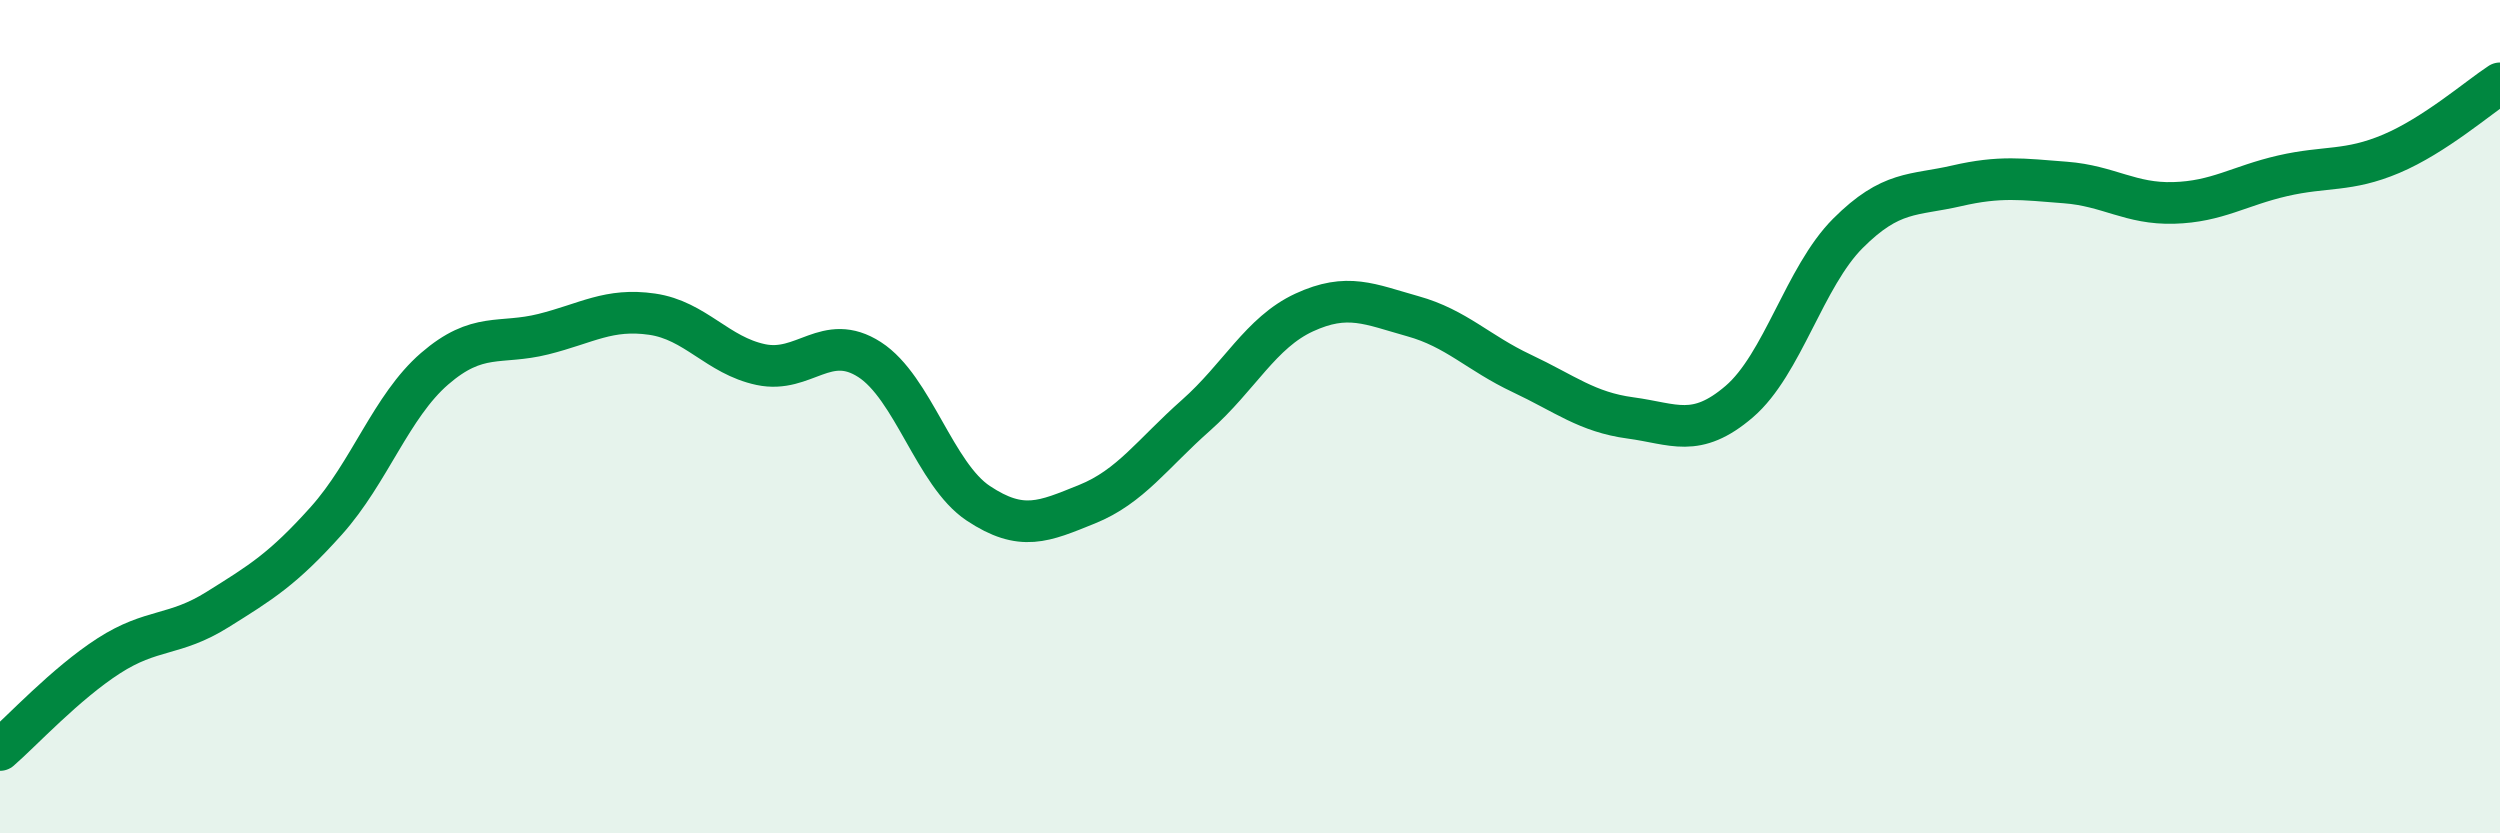
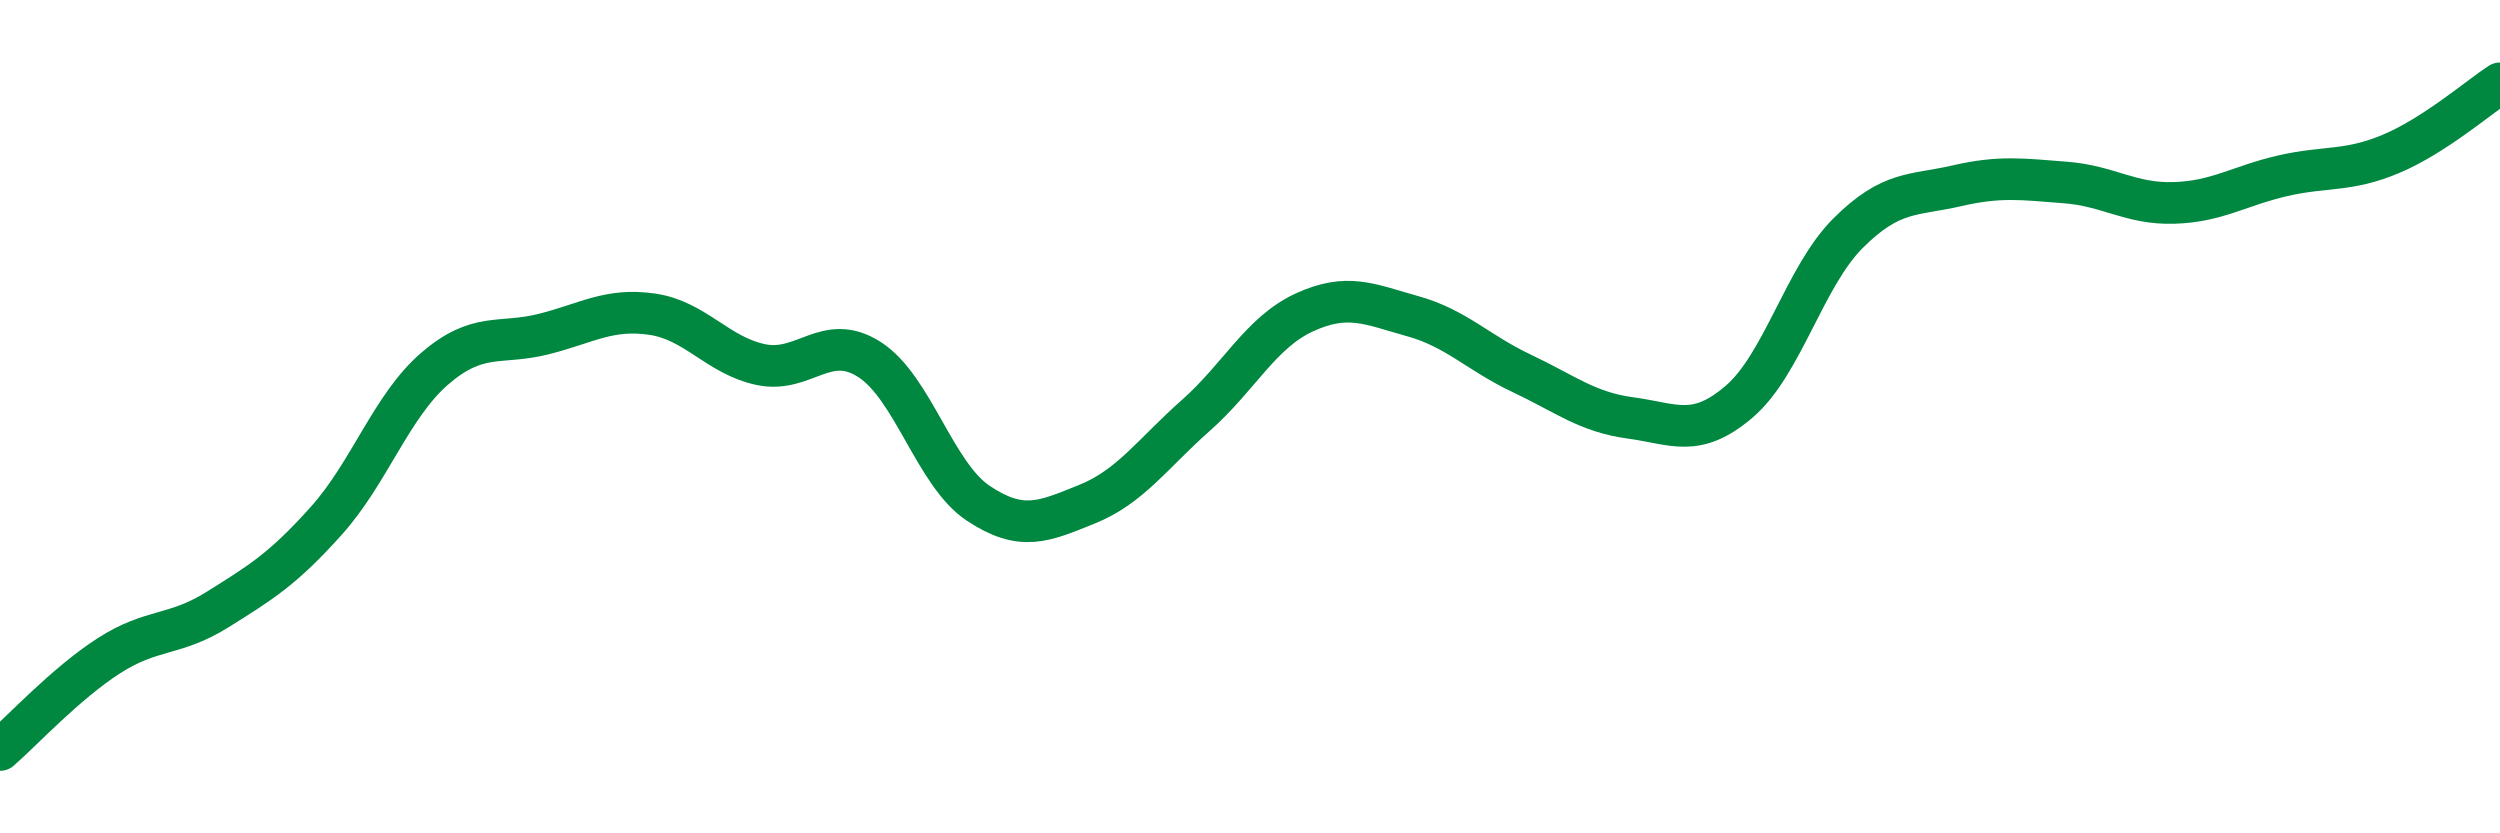
<svg xmlns="http://www.w3.org/2000/svg" width="60" height="20" viewBox="0 0 60 20">
-   <path d="M 0,18 C 0.52,17.55 1.57,16.41 2.61,15.74 C 3.65,15.07 4.18,15.28 5.22,14.63 C 6.26,13.98 6.79,13.66 7.83,12.5 C 8.87,11.34 9.39,9.75 10.43,8.85 C 11.47,7.95 12,8.28 13.04,8.02 C 14.08,7.76 14.61,7.39 15.65,7.54 C 16.69,7.69 17.22,8.53 18.26,8.75 C 19.3,8.97 19.83,7.96 20.87,8.63 C 21.91,9.3 22.44,11.39 23.48,12.08 C 24.52,12.77 25.05,12.52 26.09,12.1 C 27.13,11.68 27.66,10.89 28.7,9.97 C 29.74,9.05 30.26,7.98 31.3,7.5 C 32.34,7.02 32.87,7.3 33.91,7.59 C 34.95,7.88 35.48,8.47 36.52,8.96 C 37.56,9.45 38.09,9.89 39.13,10.03 C 40.17,10.17 40.7,10.53 41.74,9.64 C 42.78,8.75 43.31,6.64 44.35,5.6 C 45.39,4.56 45.92,4.7 46.96,4.46 C 48,4.22 48.53,4.3 49.57,4.38 C 50.61,4.46 51.13,4.9 52.17,4.87 C 53.21,4.84 53.74,4.46 54.78,4.22 C 55.82,3.98 56.35,4.13 57.39,3.69 C 58.43,3.25 59.48,2.34 60,2L60 20L0 20Z" fill="#008740" opacity="0.1" stroke-linecap="round" stroke-linejoin="round" />
  <path d="M 0,18 C 0.52,17.55 1.57,16.41 2.61,15.74 C 3.65,15.07 4.18,15.28 5.22,14.63 C 6.26,13.98 6.79,13.66 7.83,12.5 C 8.87,11.34 9.39,9.75 10.43,8.85 C 11.47,7.95 12,8.28 13.04,8.02 C 14.08,7.76 14.61,7.39 15.65,7.54 C 16.69,7.69 17.22,8.53 18.26,8.75 C 19.3,8.97 19.83,7.96 20.87,8.63 C 21.91,9.3 22.44,11.39 23.48,12.08 C 24.52,12.77 25.05,12.52 26.09,12.1 C 27.13,11.68 27.66,10.89 28.7,9.97 C 29.74,9.05 30.26,7.98 31.3,7.5 C 32.34,7.02 32.87,7.3 33.91,7.59 C 34.95,7.88 35.48,8.47 36.52,8.96 C 37.56,9.45 38.09,9.89 39.13,10.03 C 40.17,10.17 40.7,10.53 41.74,9.64 C 42.78,8.75 43.31,6.64 44.35,5.6 C 45.39,4.56 45.92,4.7 46.96,4.46 C 48,4.22 48.53,4.3 49.57,4.38 C 50.61,4.46 51.13,4.9 52.17,4.87 C 53.21,4.84 53.74,4.46 54.78,4.22 C 55.82,3.98 56.35,4.13 57.39,3.69 C 58.43,3.25 59.48,2.34 60,2" stroke="#008740" stroke-width="1" fill="none" stroke-linecap="round" stroke-linejoin="round" />
</svg>